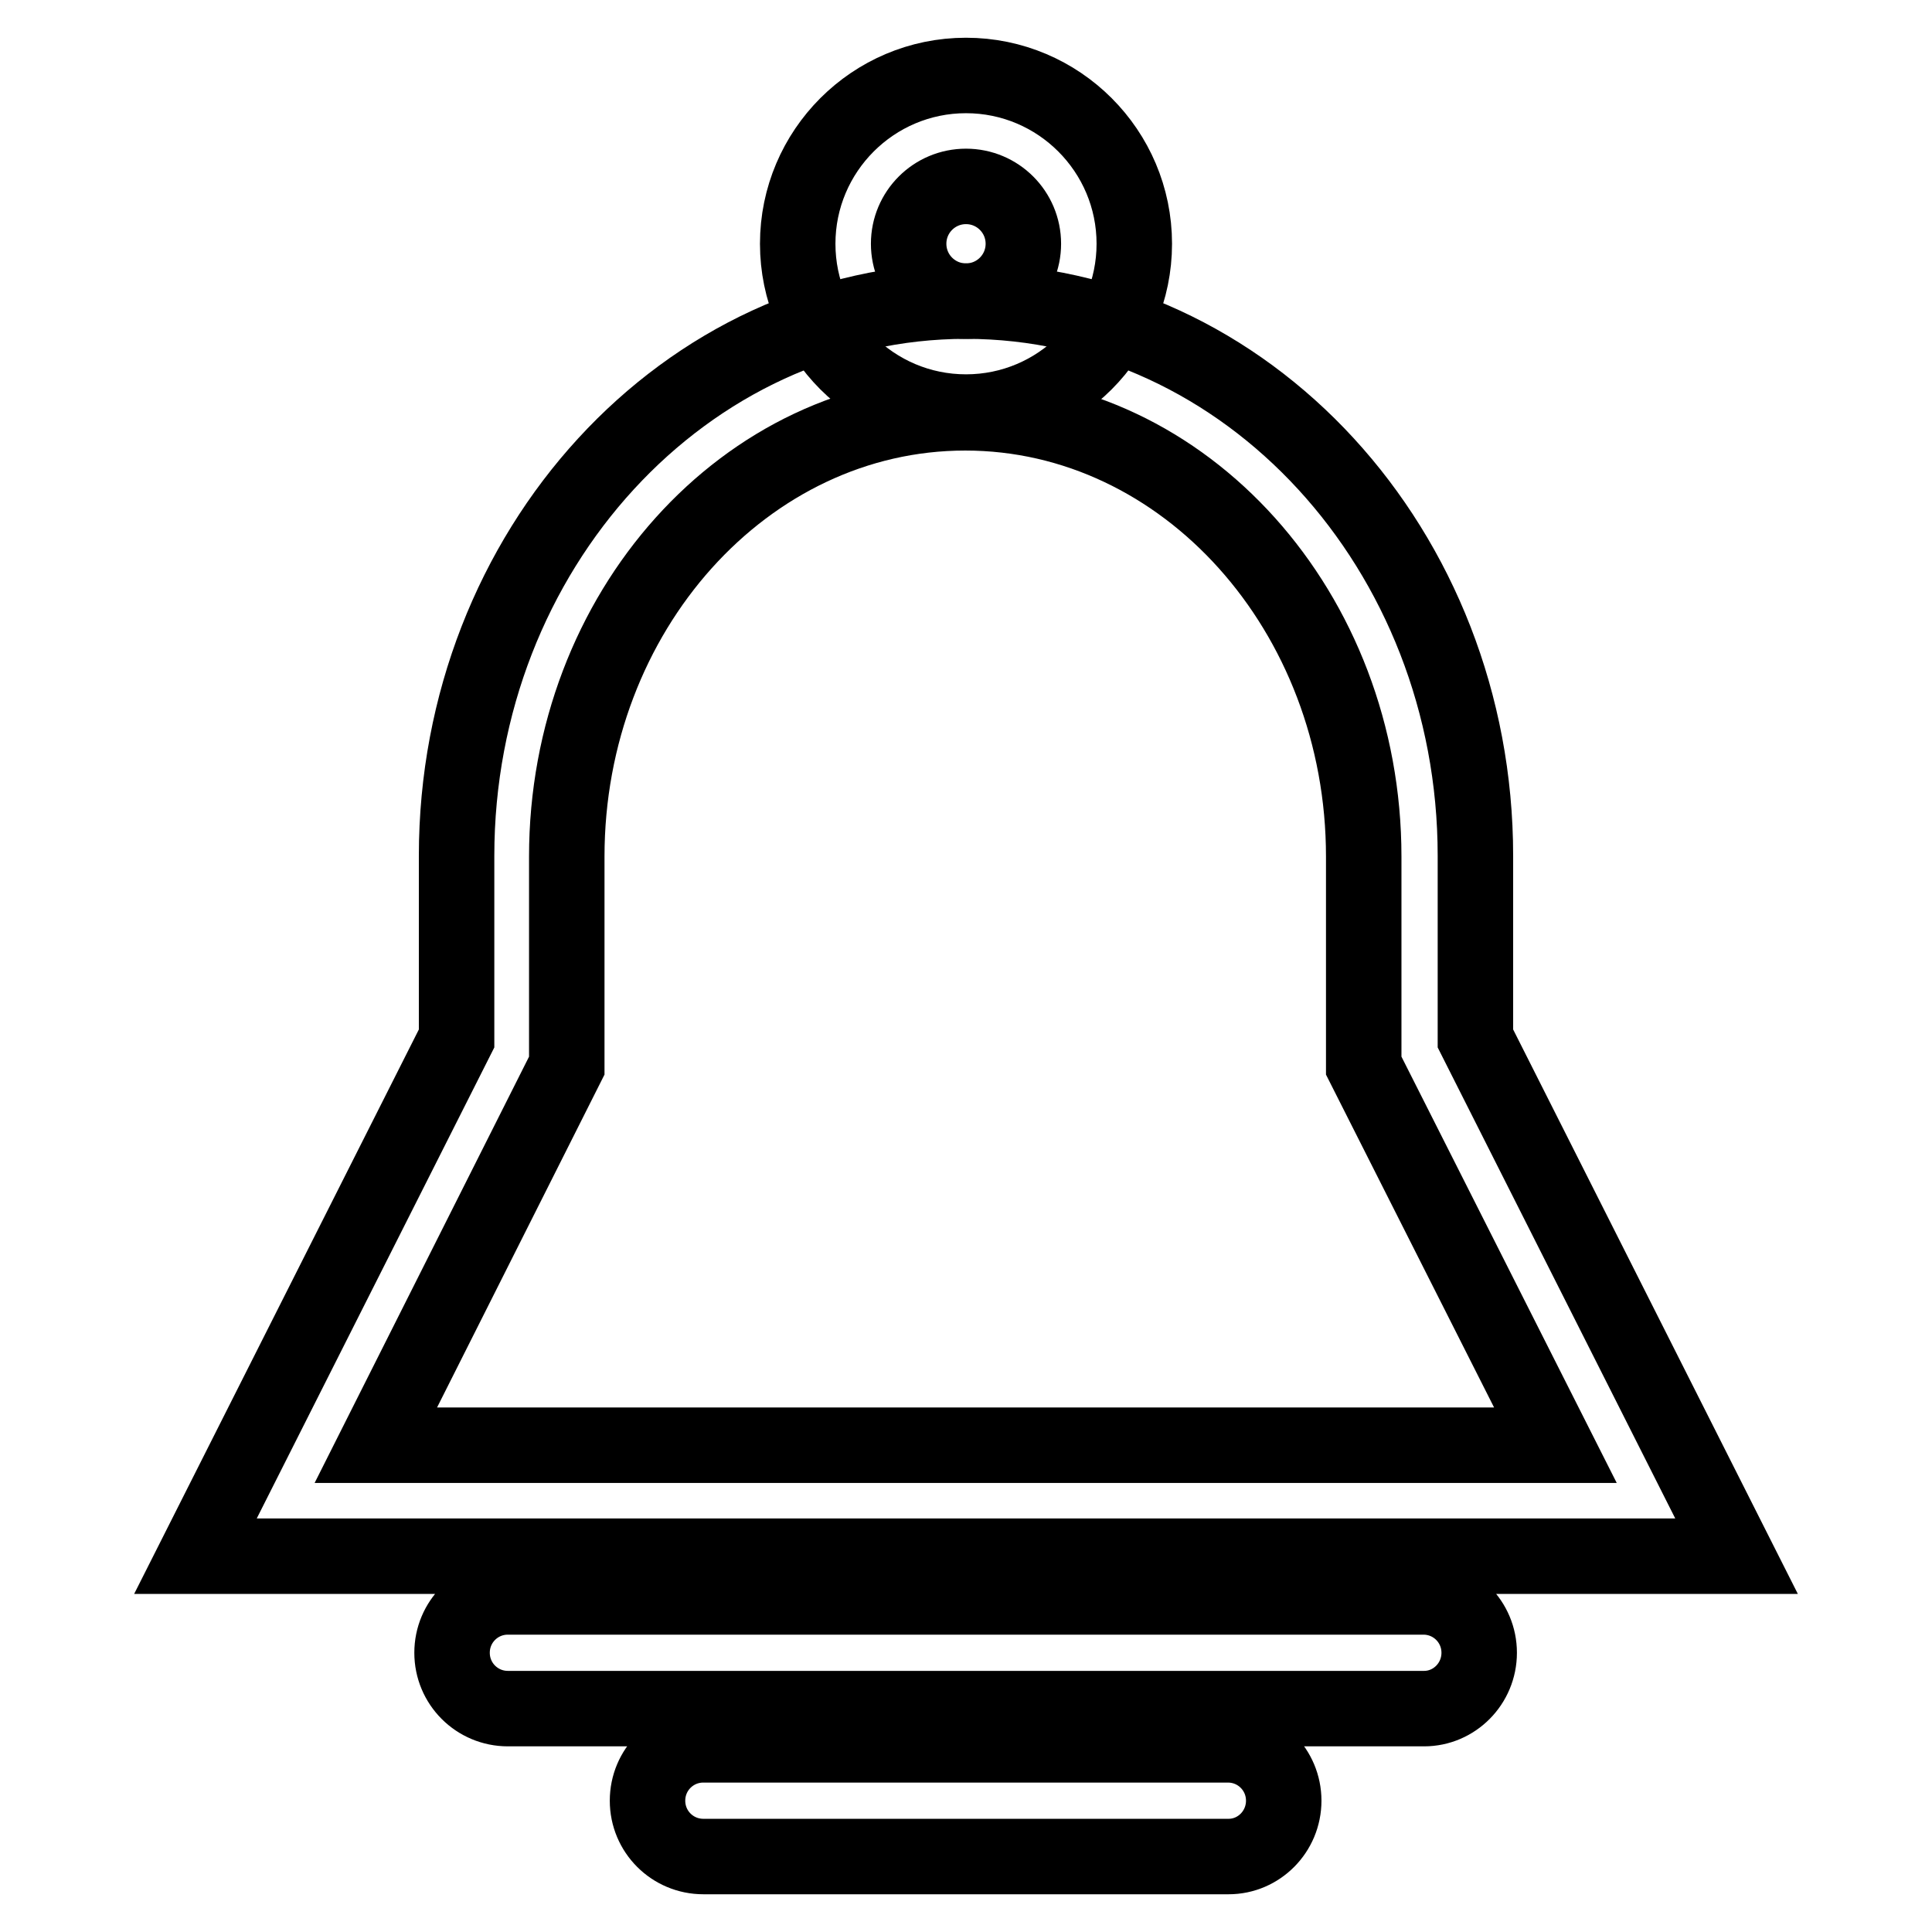
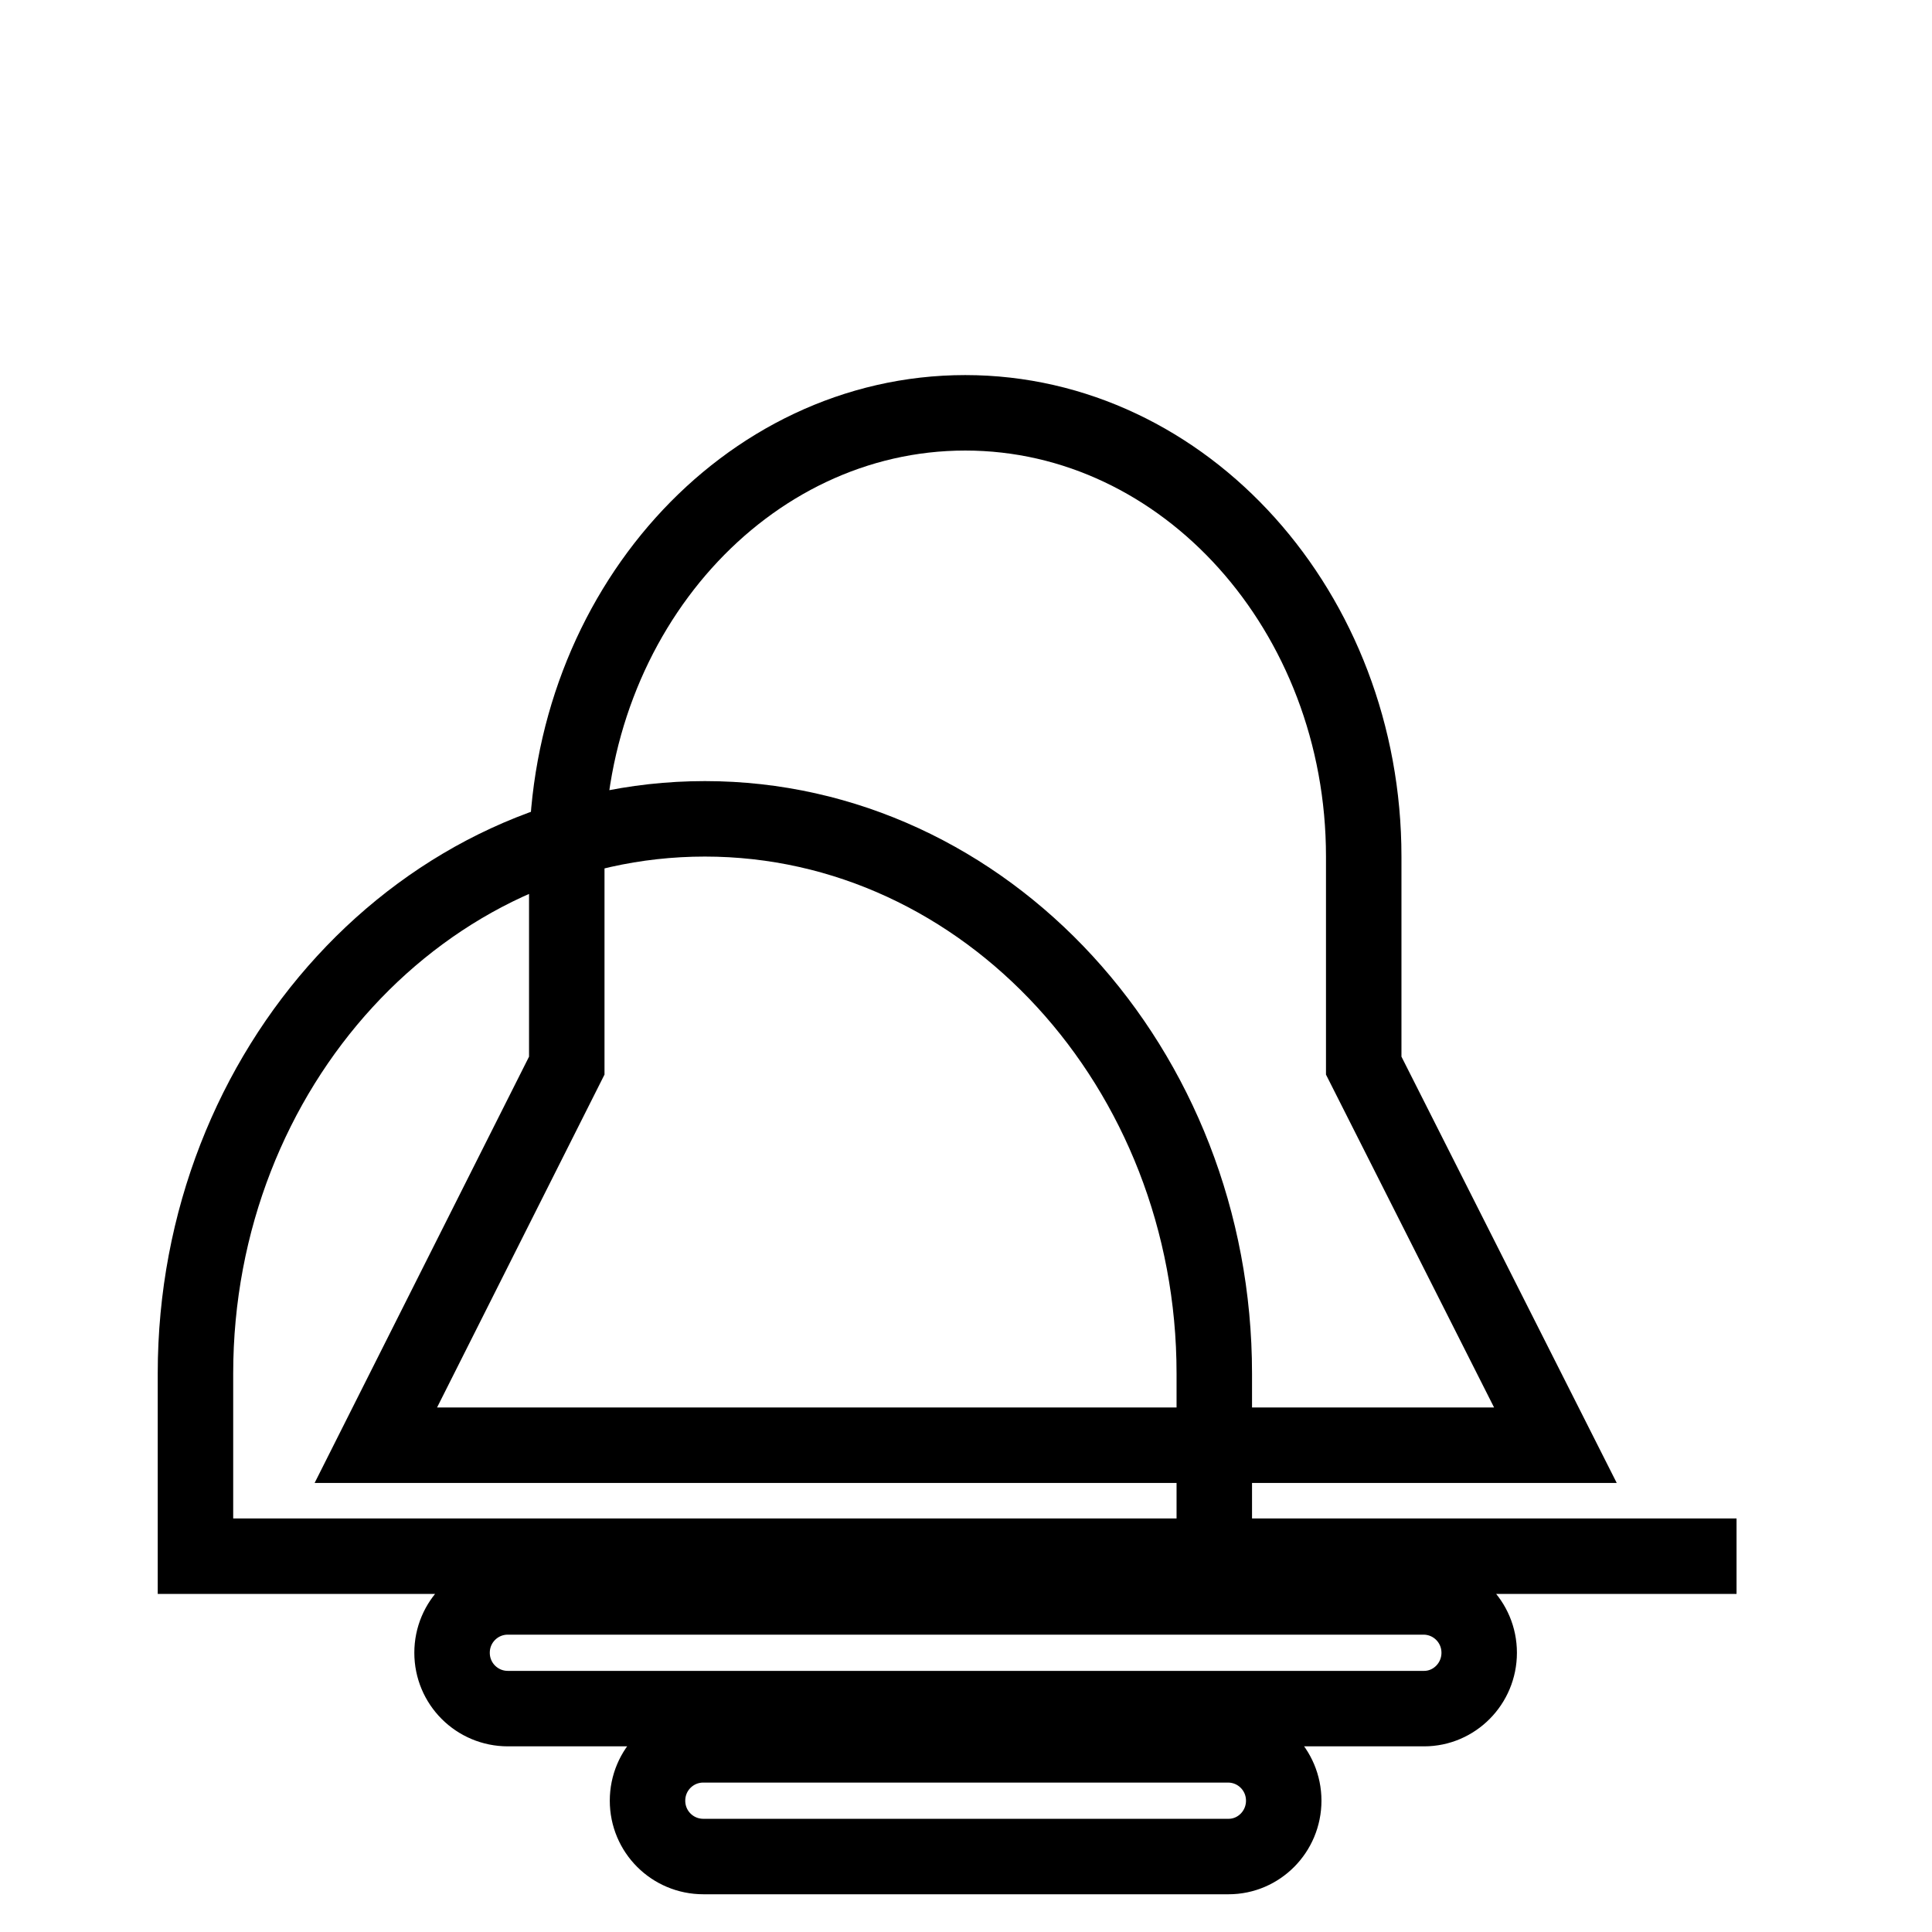
<svg xmlns="http://www.w3.org/2000/svg" version="1.1" x="0px" y="0px" viewBox="0 0 256 256" enable-background="new 0 0 256 256" xml:space="preserve">
  <g>
-     <path stroke-width="10" fill-opacity="0" stroke="#000000" d="M128,54.6c-12.3,0-22.3-10-22.3-22.3c0-12.3,10-22.3,22.3-22.3c12.3,0,22.3,10,22.3,22.3 C150.3,44.6,140.3,54.6,128,54.6z M128,24.7c-4.2,0-7.6,3.4-7.6,7.6c0,4.2,3.4,7.6,7.6,7.6c4.2,0,7.6-3.4,7.6-7.6 C135.6,28.1,132.2,24.7,128,24.7z" />
-     <path stroke-width="10" fill-opacity="0" stroke="#000000" d="M230.1,206.2H25.9l34.6-68.6v-24.2c0-40.5,30.3-73.5,67.5-73.5s67.5,33,67.5,73.5v24.2L230.1,206.2 L230.1,206.2z M49.8,191.5h156.3l-25.4-50.3v-27.7c0-32.4-23.7-58.8-52.8-58.8c-29.1,0-52.8,26.4-52.8,58.8v27.7L49.8,191.5 L49.8,191.5z M162.8,246H93.2c-4.1,0-7.4-3.3-7.4-7.4c0-4.1,3.3-7.4,7.4-7.4c0,0,0,0,0,0h69.5c4.1,0,7.4,3.3,7.4,7.4 C170.1,242.7,166.8,246,162.8,246C162.8,246,162.8,246,162.8,246z M188.7,226.4H67.3c-4.1,0-7.4-3.3-7.4-7.4c0-4.1,3.3-7.4,7.4-7.4 c0,0,0,0,0,0h121.3c4.1,0,7.4,3.3,7.4,7.4C196,223.1,192.7,226.4,188.7,226.4C188.7,226.4,188.7,226.4,188.7,226.4z" />
+     <path stroke-width="10" fill-opacity="0" stroke="#000000" d="M230.1,206.2H25.9v-24.2c0-40.5,30.3-73.5,67.5-73.5s67.5,33,67.5,73.5v24.2L230.1,206.2 L230.1,206.2z M49.8,191.5h156.3l-25.4-50.3v-27.7c0-32.4-23.7-58.8-52.8-58.8c-29.1,0-52.8,26.4-52.8,58.8v27.7L49.8,191.5 L49.8,191.5z M162.8,246H93.2c-4.1,0-7.4-3.3-7.4-7.4c0-4.1,3.3-7.4,7.4-7.4c0,0,0,0,0,0h69.5c4.1,0,7.4,3.3,7.4,7.4 C170.1,242.7,166.8,246,162.8,246C162.8,246,162.8,246,162.8,246z M188.7,226.4H67.3c-4.1,0-7.4-3.3-7.4-7.4c0-4.1,3.3-7.4,7.4-7.4 c0,0,0,0,0,0h121.3c4.1,0,7.4,3.3,7.4,7.4C196,223.1,192.7,226.4,188.7,226.4C188.7,226.4,188.7,226.4,188.7,226.4z" />
  </g>
</svg>